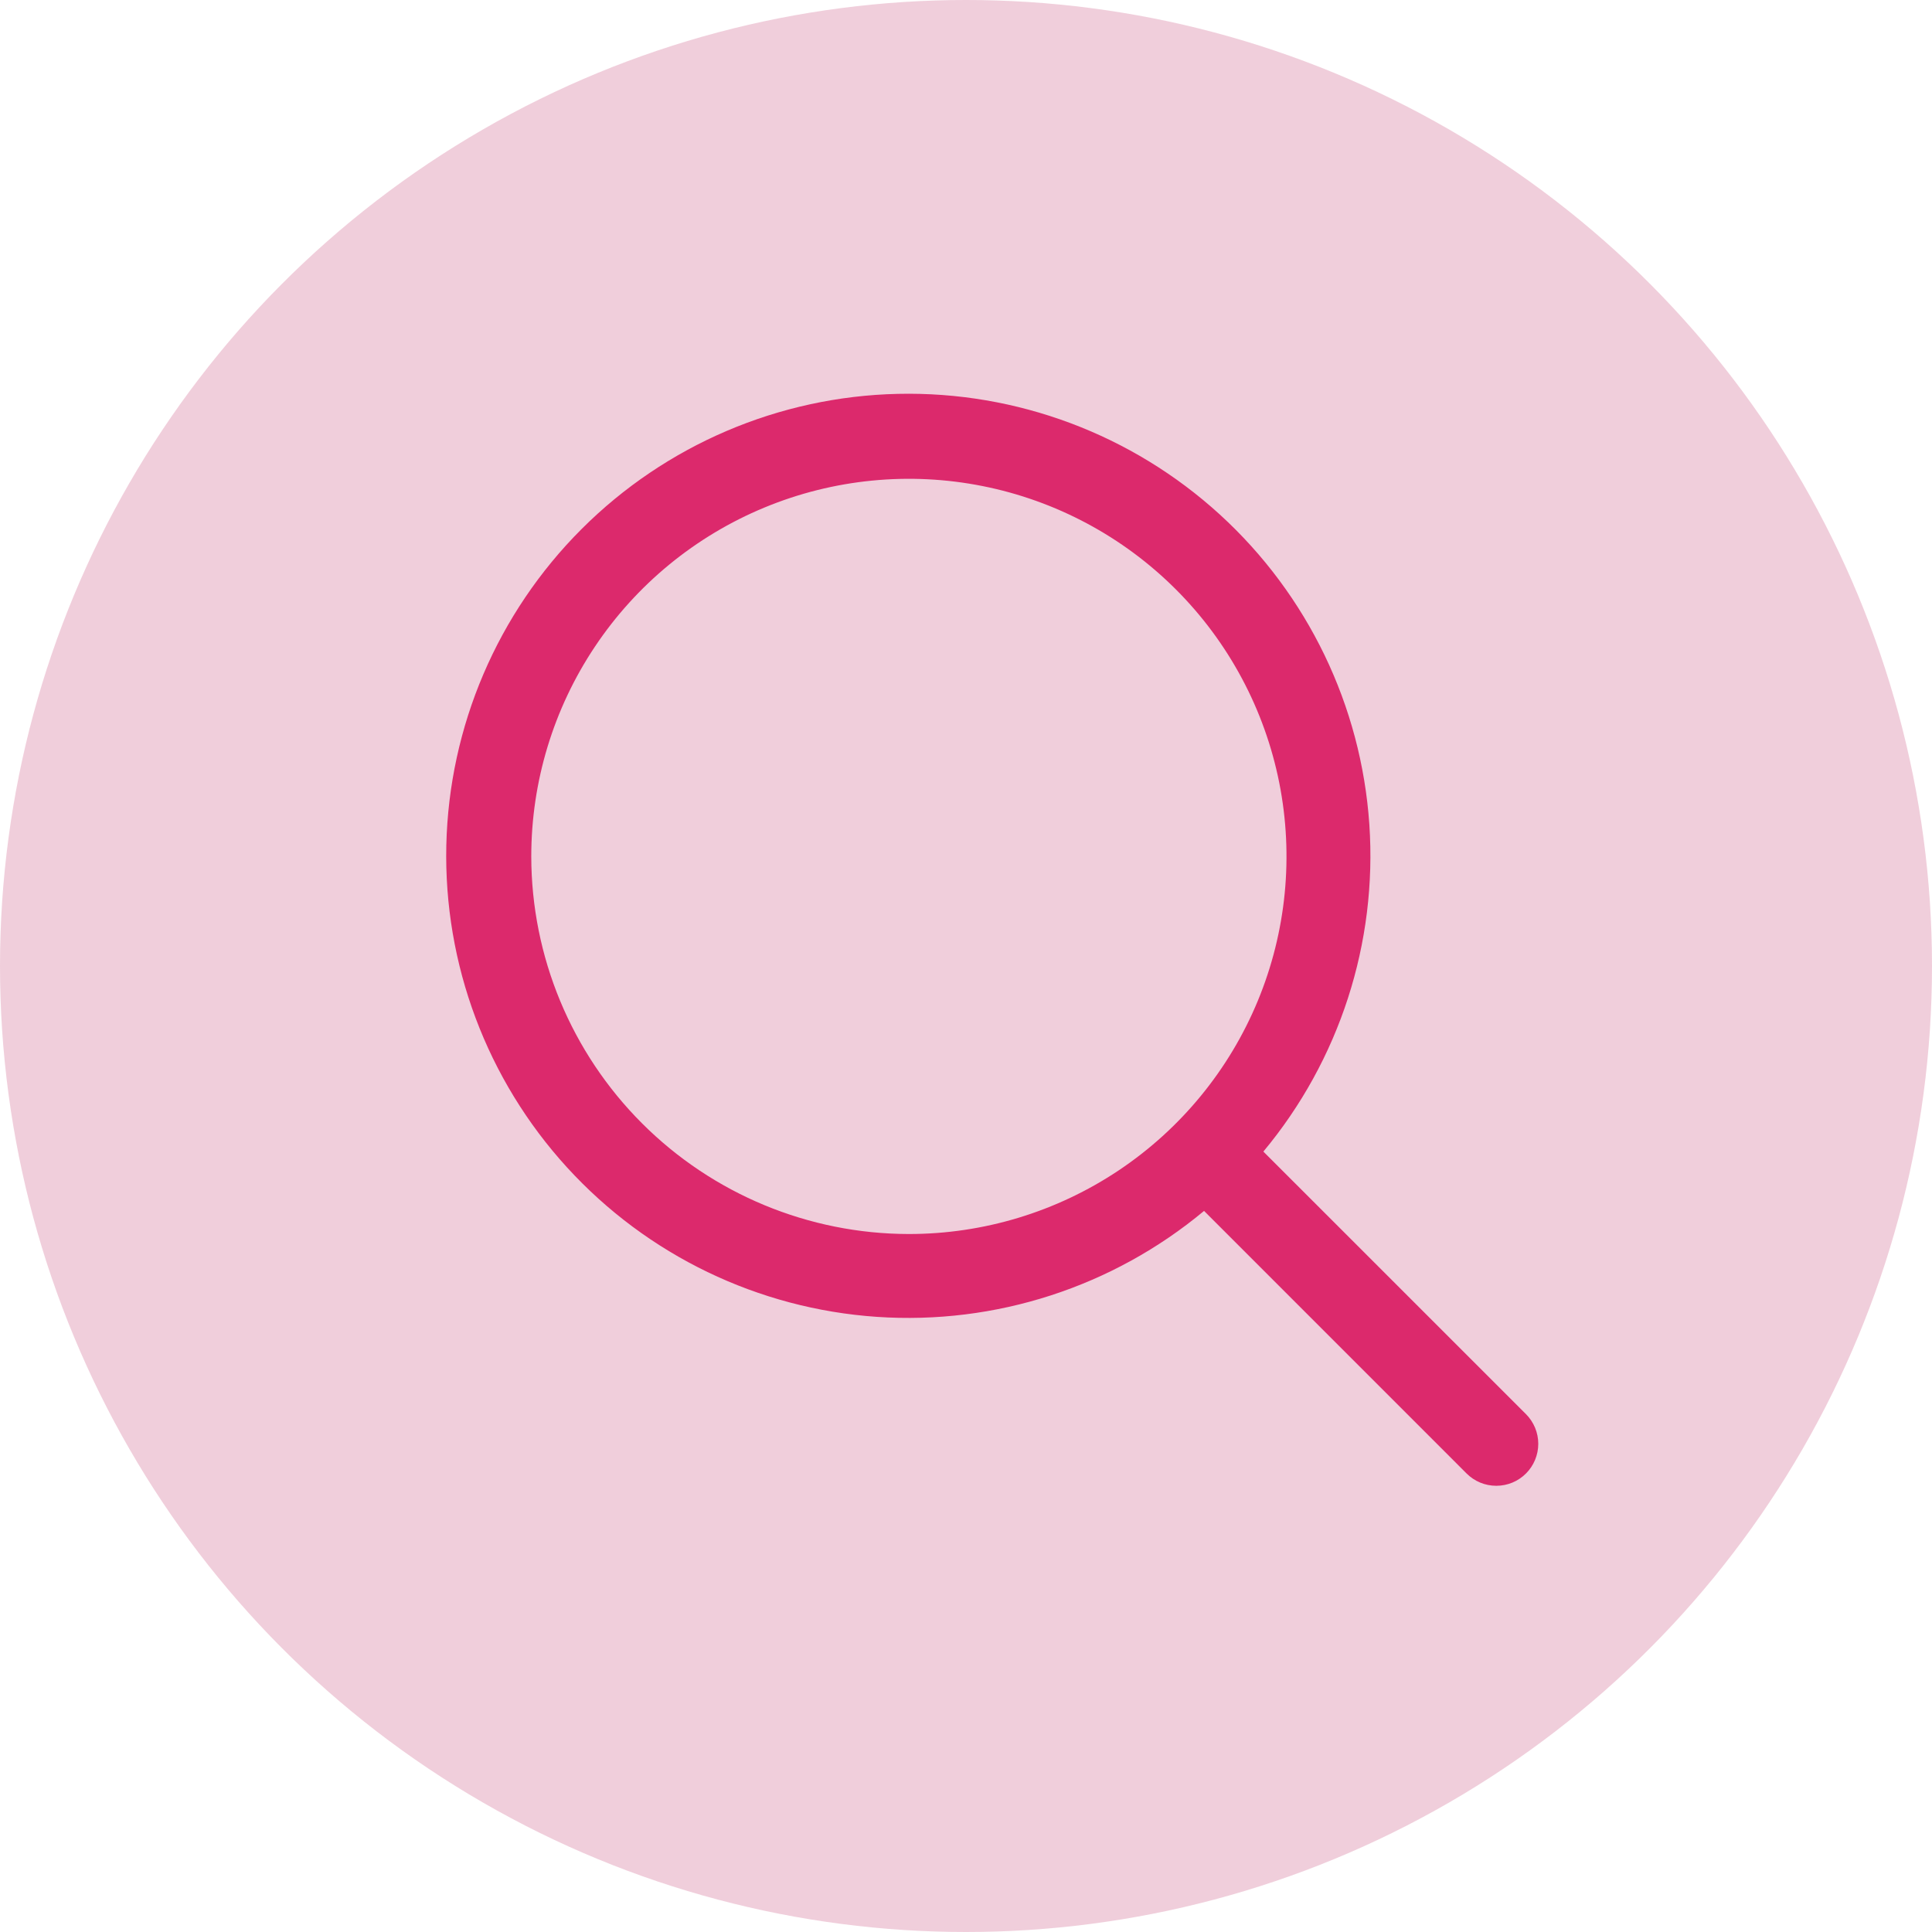
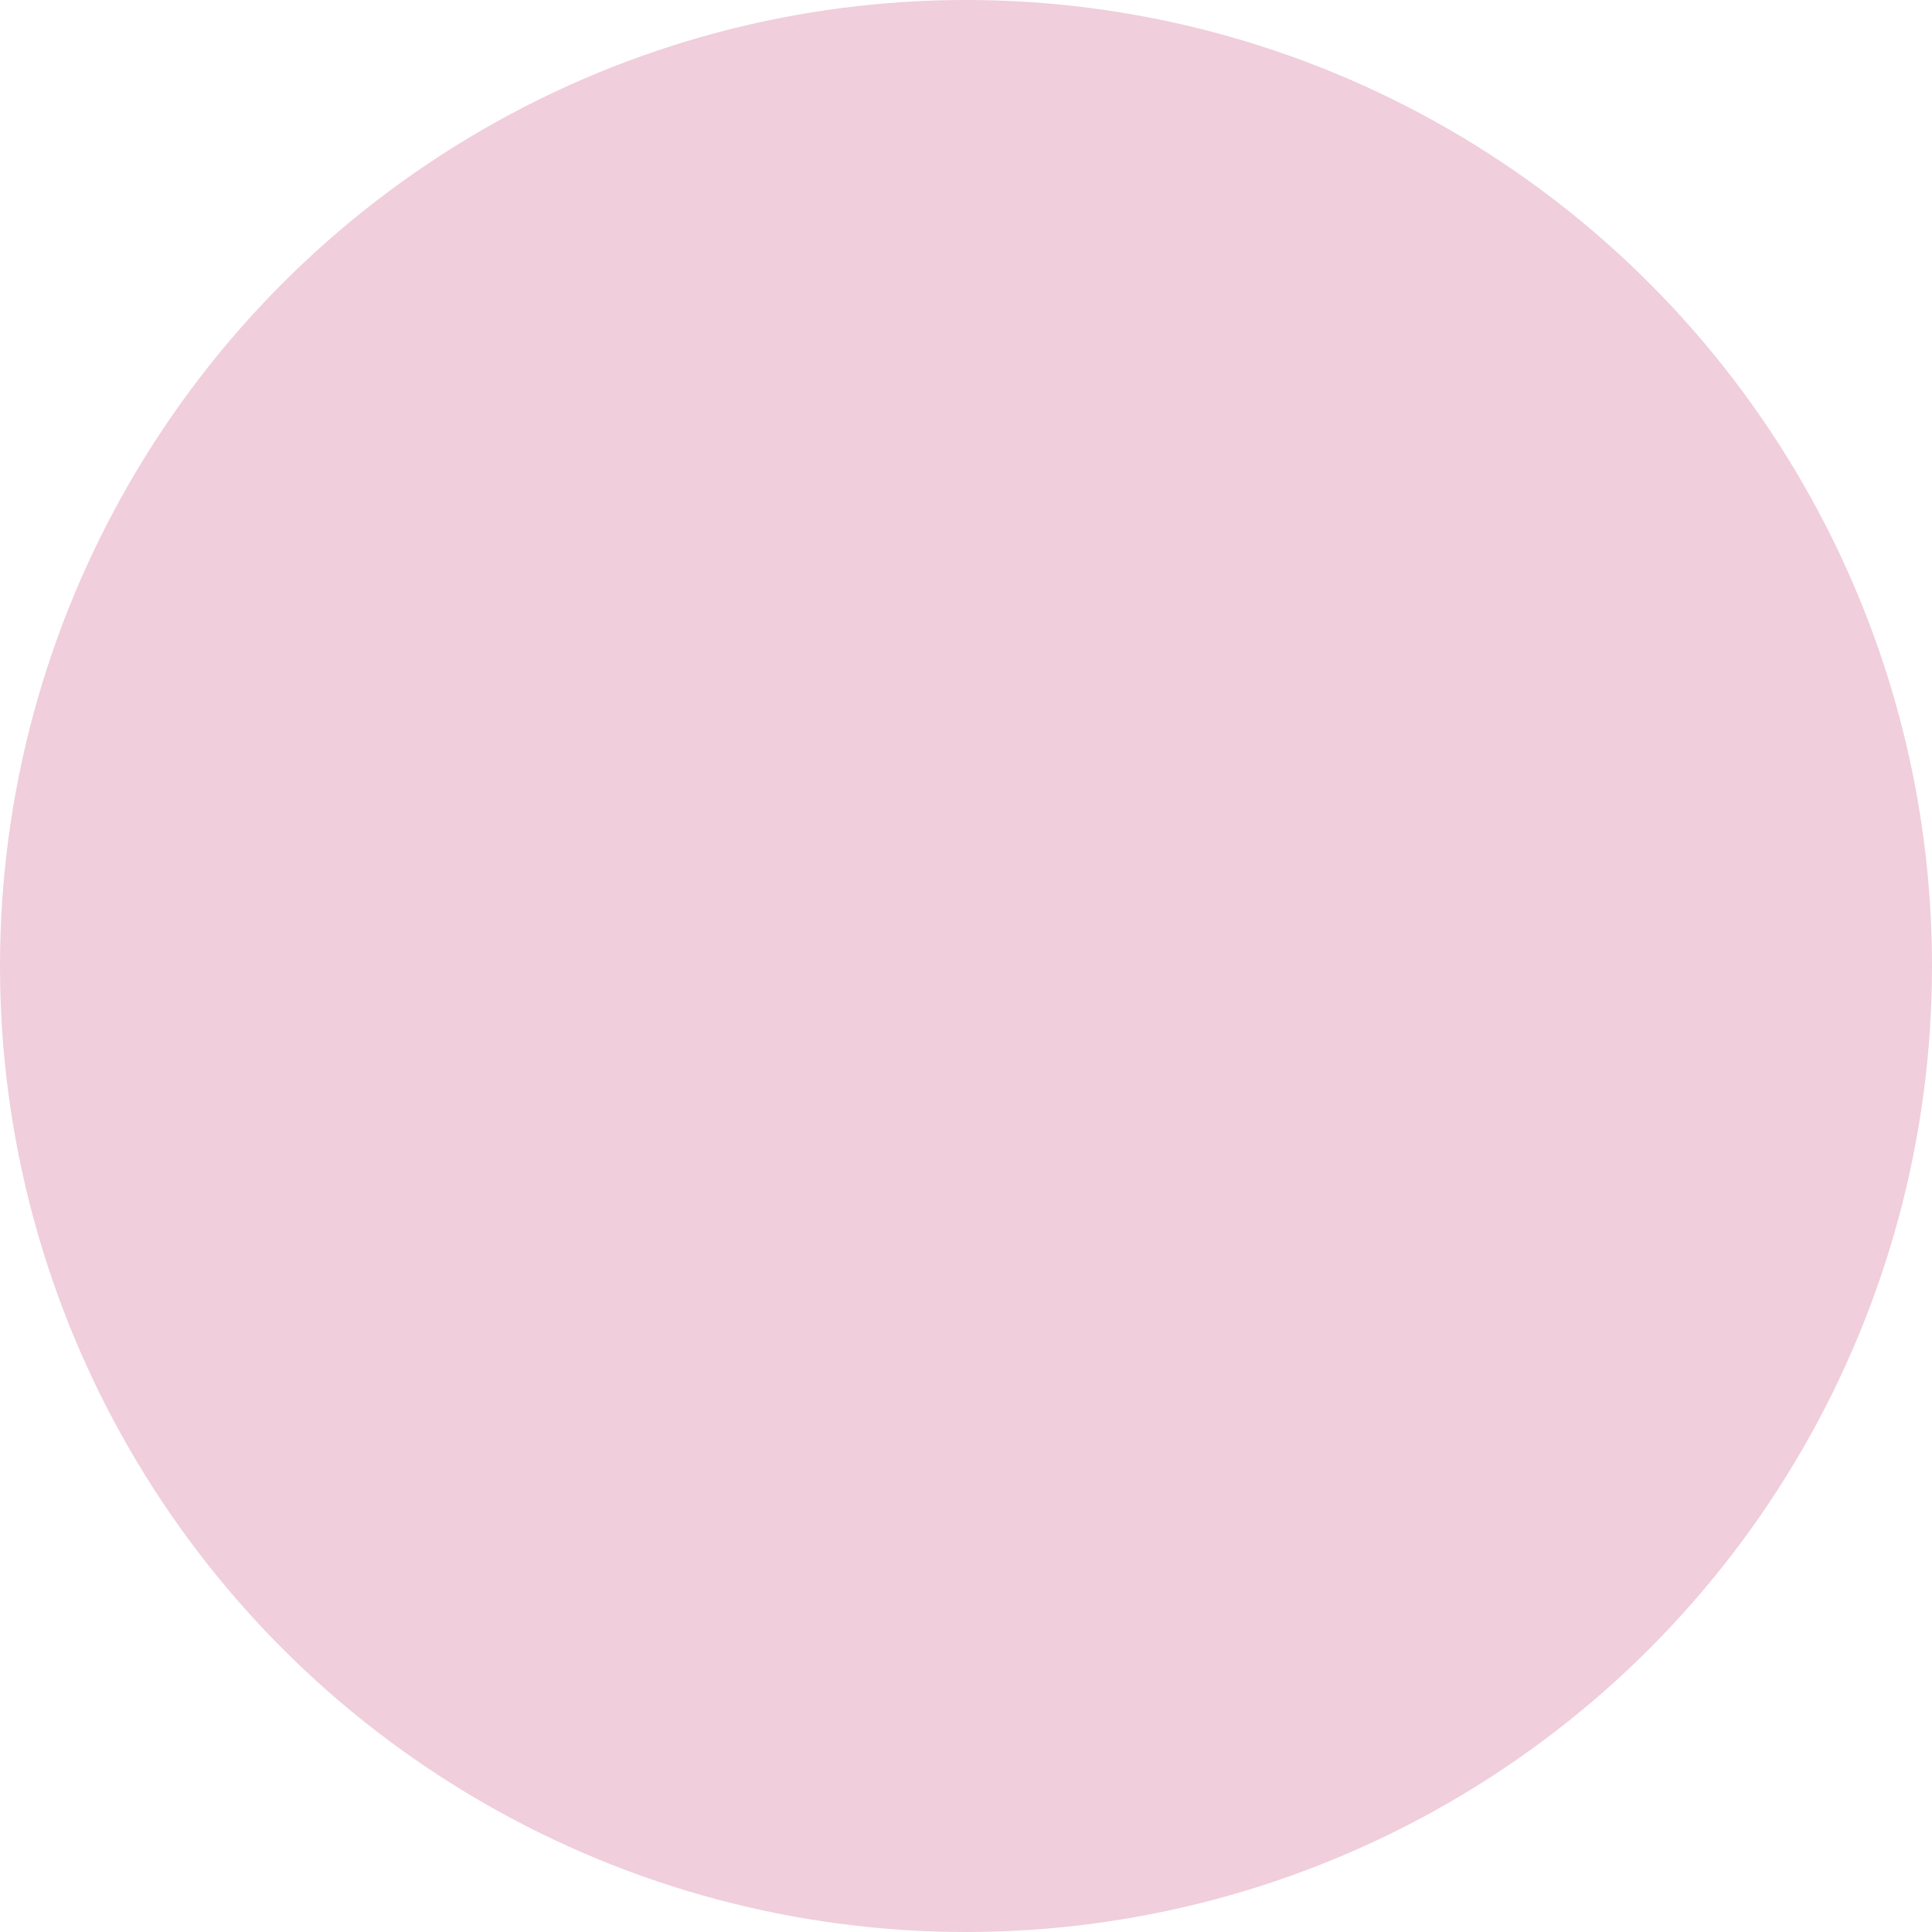
<svg xmlns="http://www.w3.org/2000/svg" width="73" height="73" viewBox="0 0 73 73" fill="none">
  <circle cx="36.5" cy="36.5" r="36.5" fill="#B50B4B" fill-opacity="0.2" />
-   <path d="M57.658 53.432L47.736 43.512C50.612 40.06 52.046 35.631 51.74 31.148C51.434 26.665 49.411 22.473 46.093 19.443C42.774 16.413 38.416 14.78 33.923 14.882C29.431 14.984 25.151 16.814 21.974 19.991C18.796 23.169 16.966 27.449 16.864 31.941C16.762 36.433 18.396 40.792 21.425 44.11C24.455 47.429 28.648 49.451 33.131 49.757C37.614 50.063 42.042 48.629 45.495 45.754L55.415 55.676C55.562 55.823 55.737 55.94 55.93 56.02C56.122 56.099 56.328 56.14 56.537 56.14C56.745 56.14 56.951 56.099 57.144 56.02C57.336 55.94 57.511 55.823 57.658 55.676C57.806 55.529 57.922 55.354 58.002 55.161C58.082 54.969 58.123 54.762 58.123 54.554C58.123 54.346 58.082 54.14 58.002 53.947C57.922 53.755 57.806 53.58 57.658 53.432ZM20.074 32.36C20.074 29.538 20.911 26.779 22.479 24.433C24.046 22.086 26.275 20.258 28.882 19.178C31.489 18.098 34.358 17.815 37.126 18.366C39.893 18.916 42.435 20.275 44.431 22.271C46.426 24.266 47.785 26.808 48.336 29.576C48.886 32.344 48.604 35.213 47.524 37.82C46.444 40.427 44.615 42.655 42.269 44.223C39.922 45.791 37.164 46.627 34.342 46.627C30.559 46.623 26.933 45.119 24.258 42.444C21.583 39.769 20.078 36.142 20.074 32.36Z" fill="#DC296C" />
</svg>